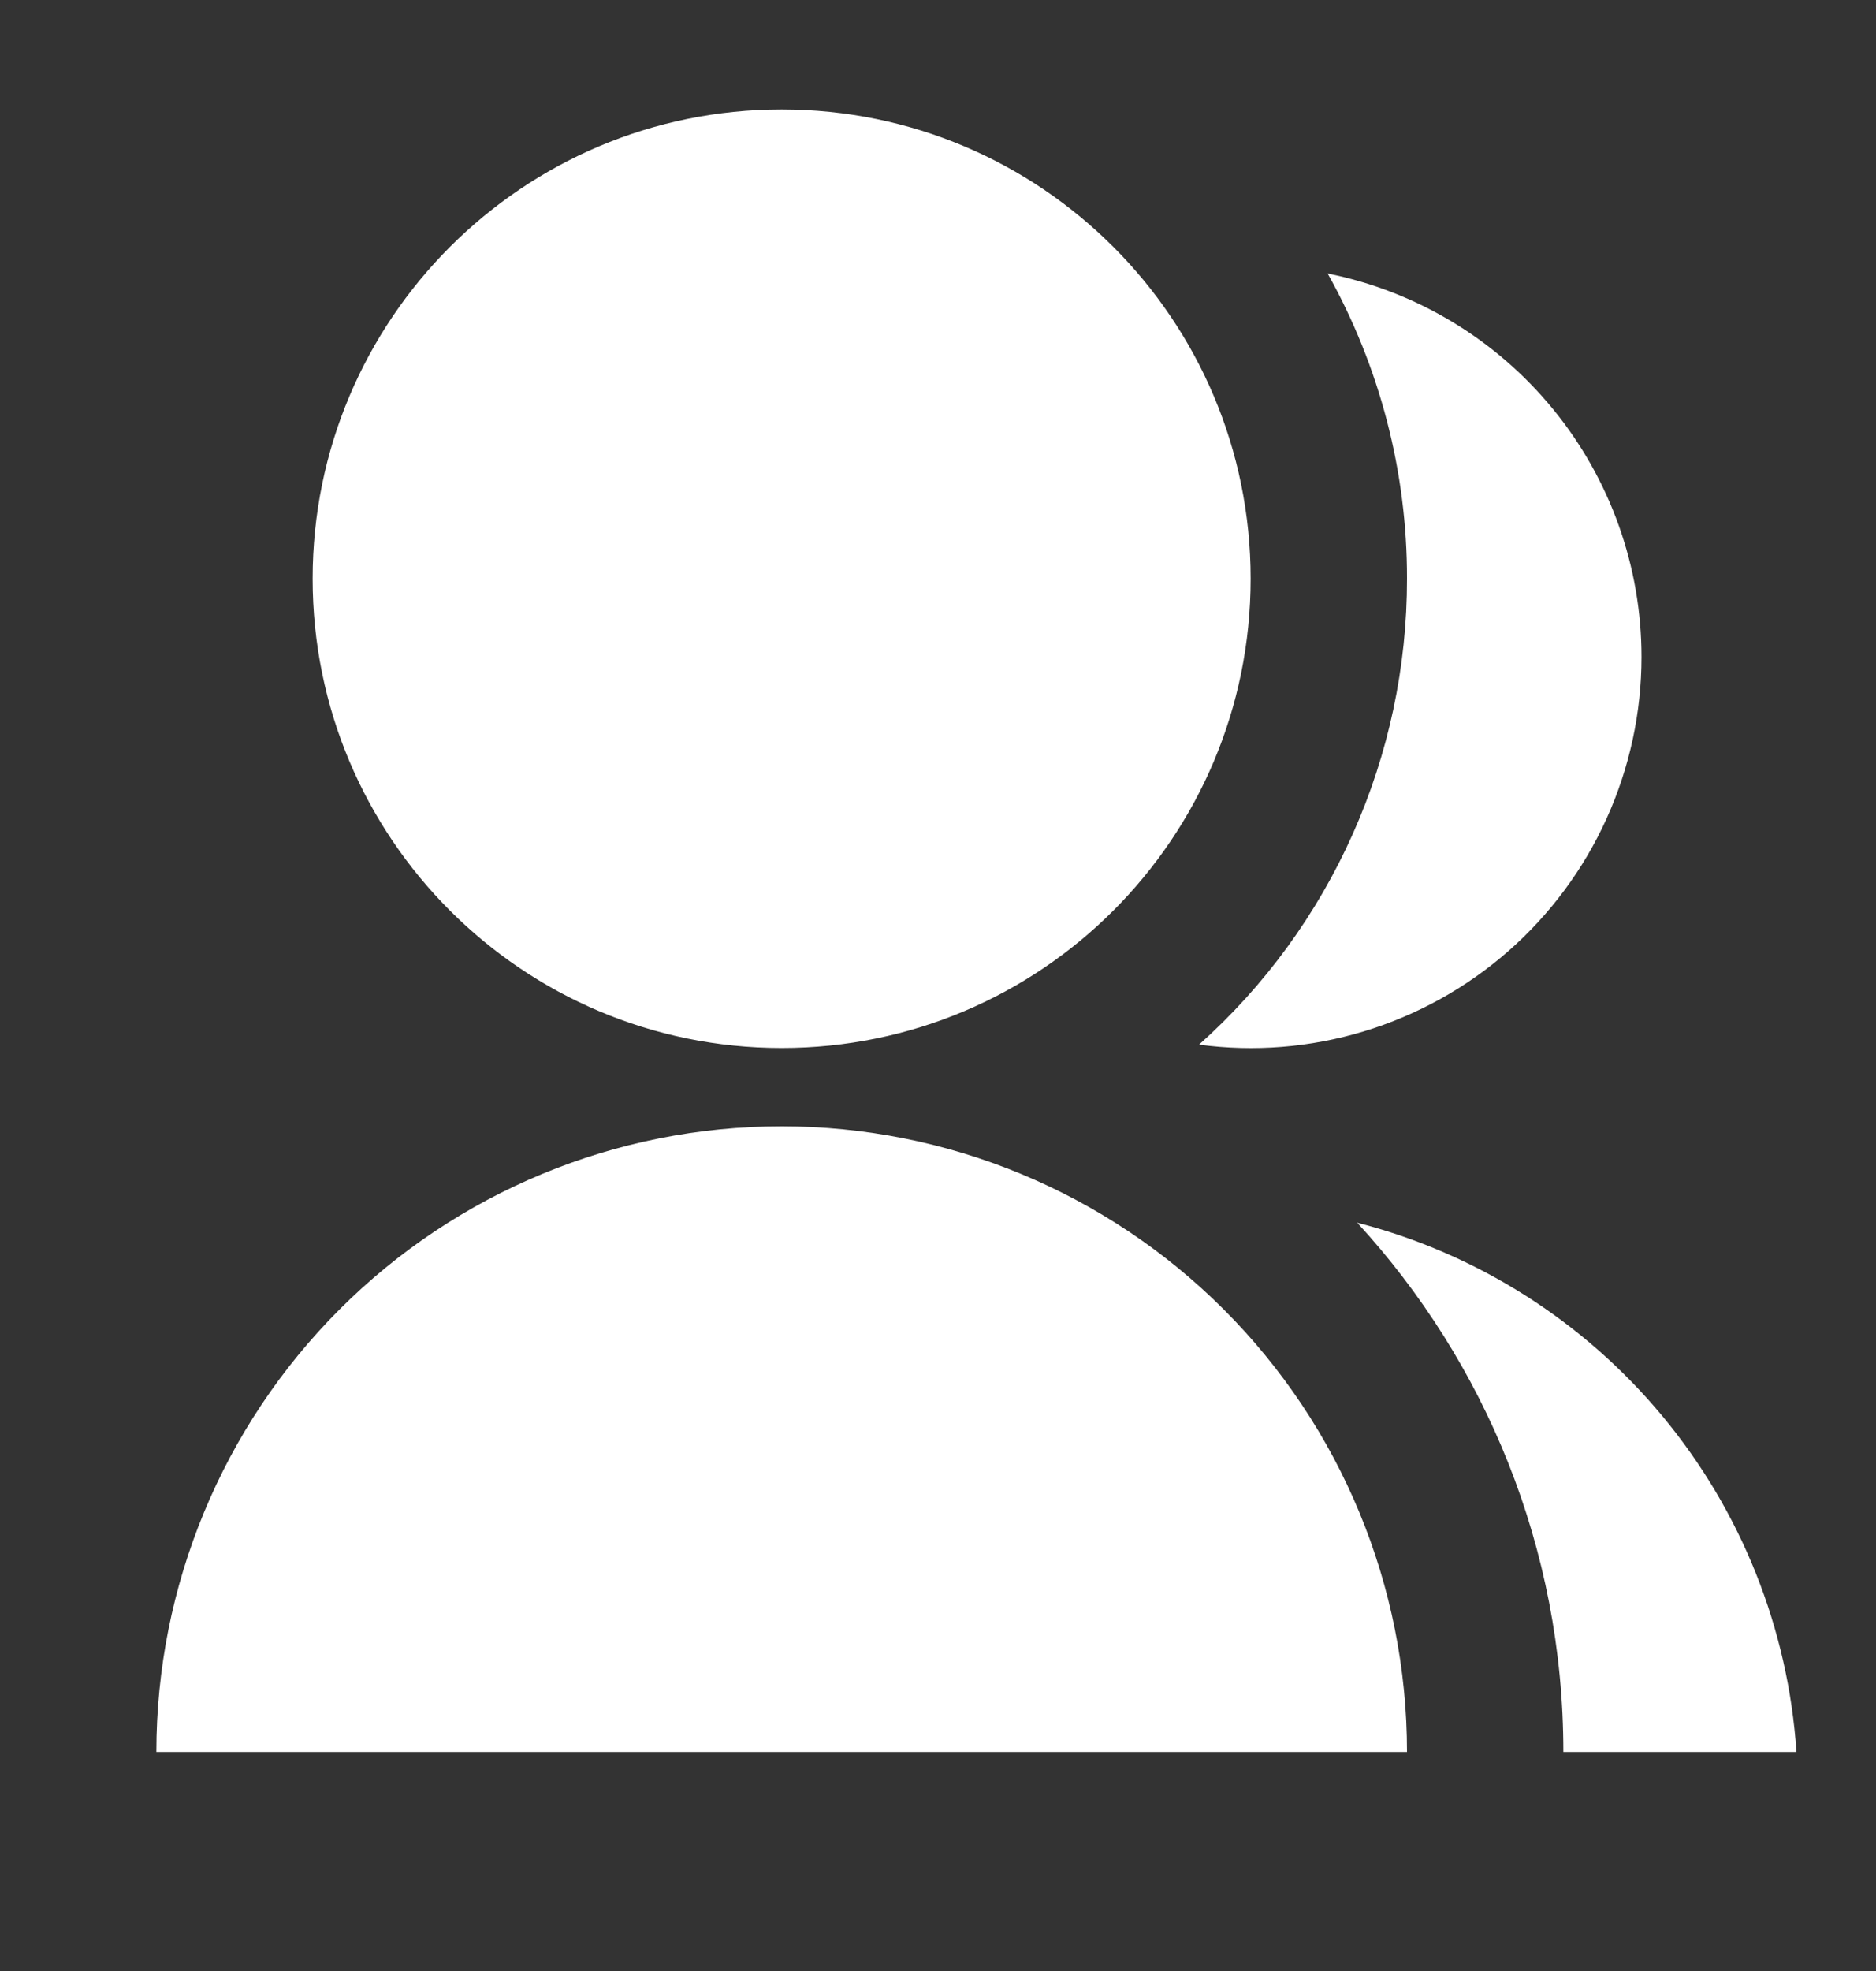
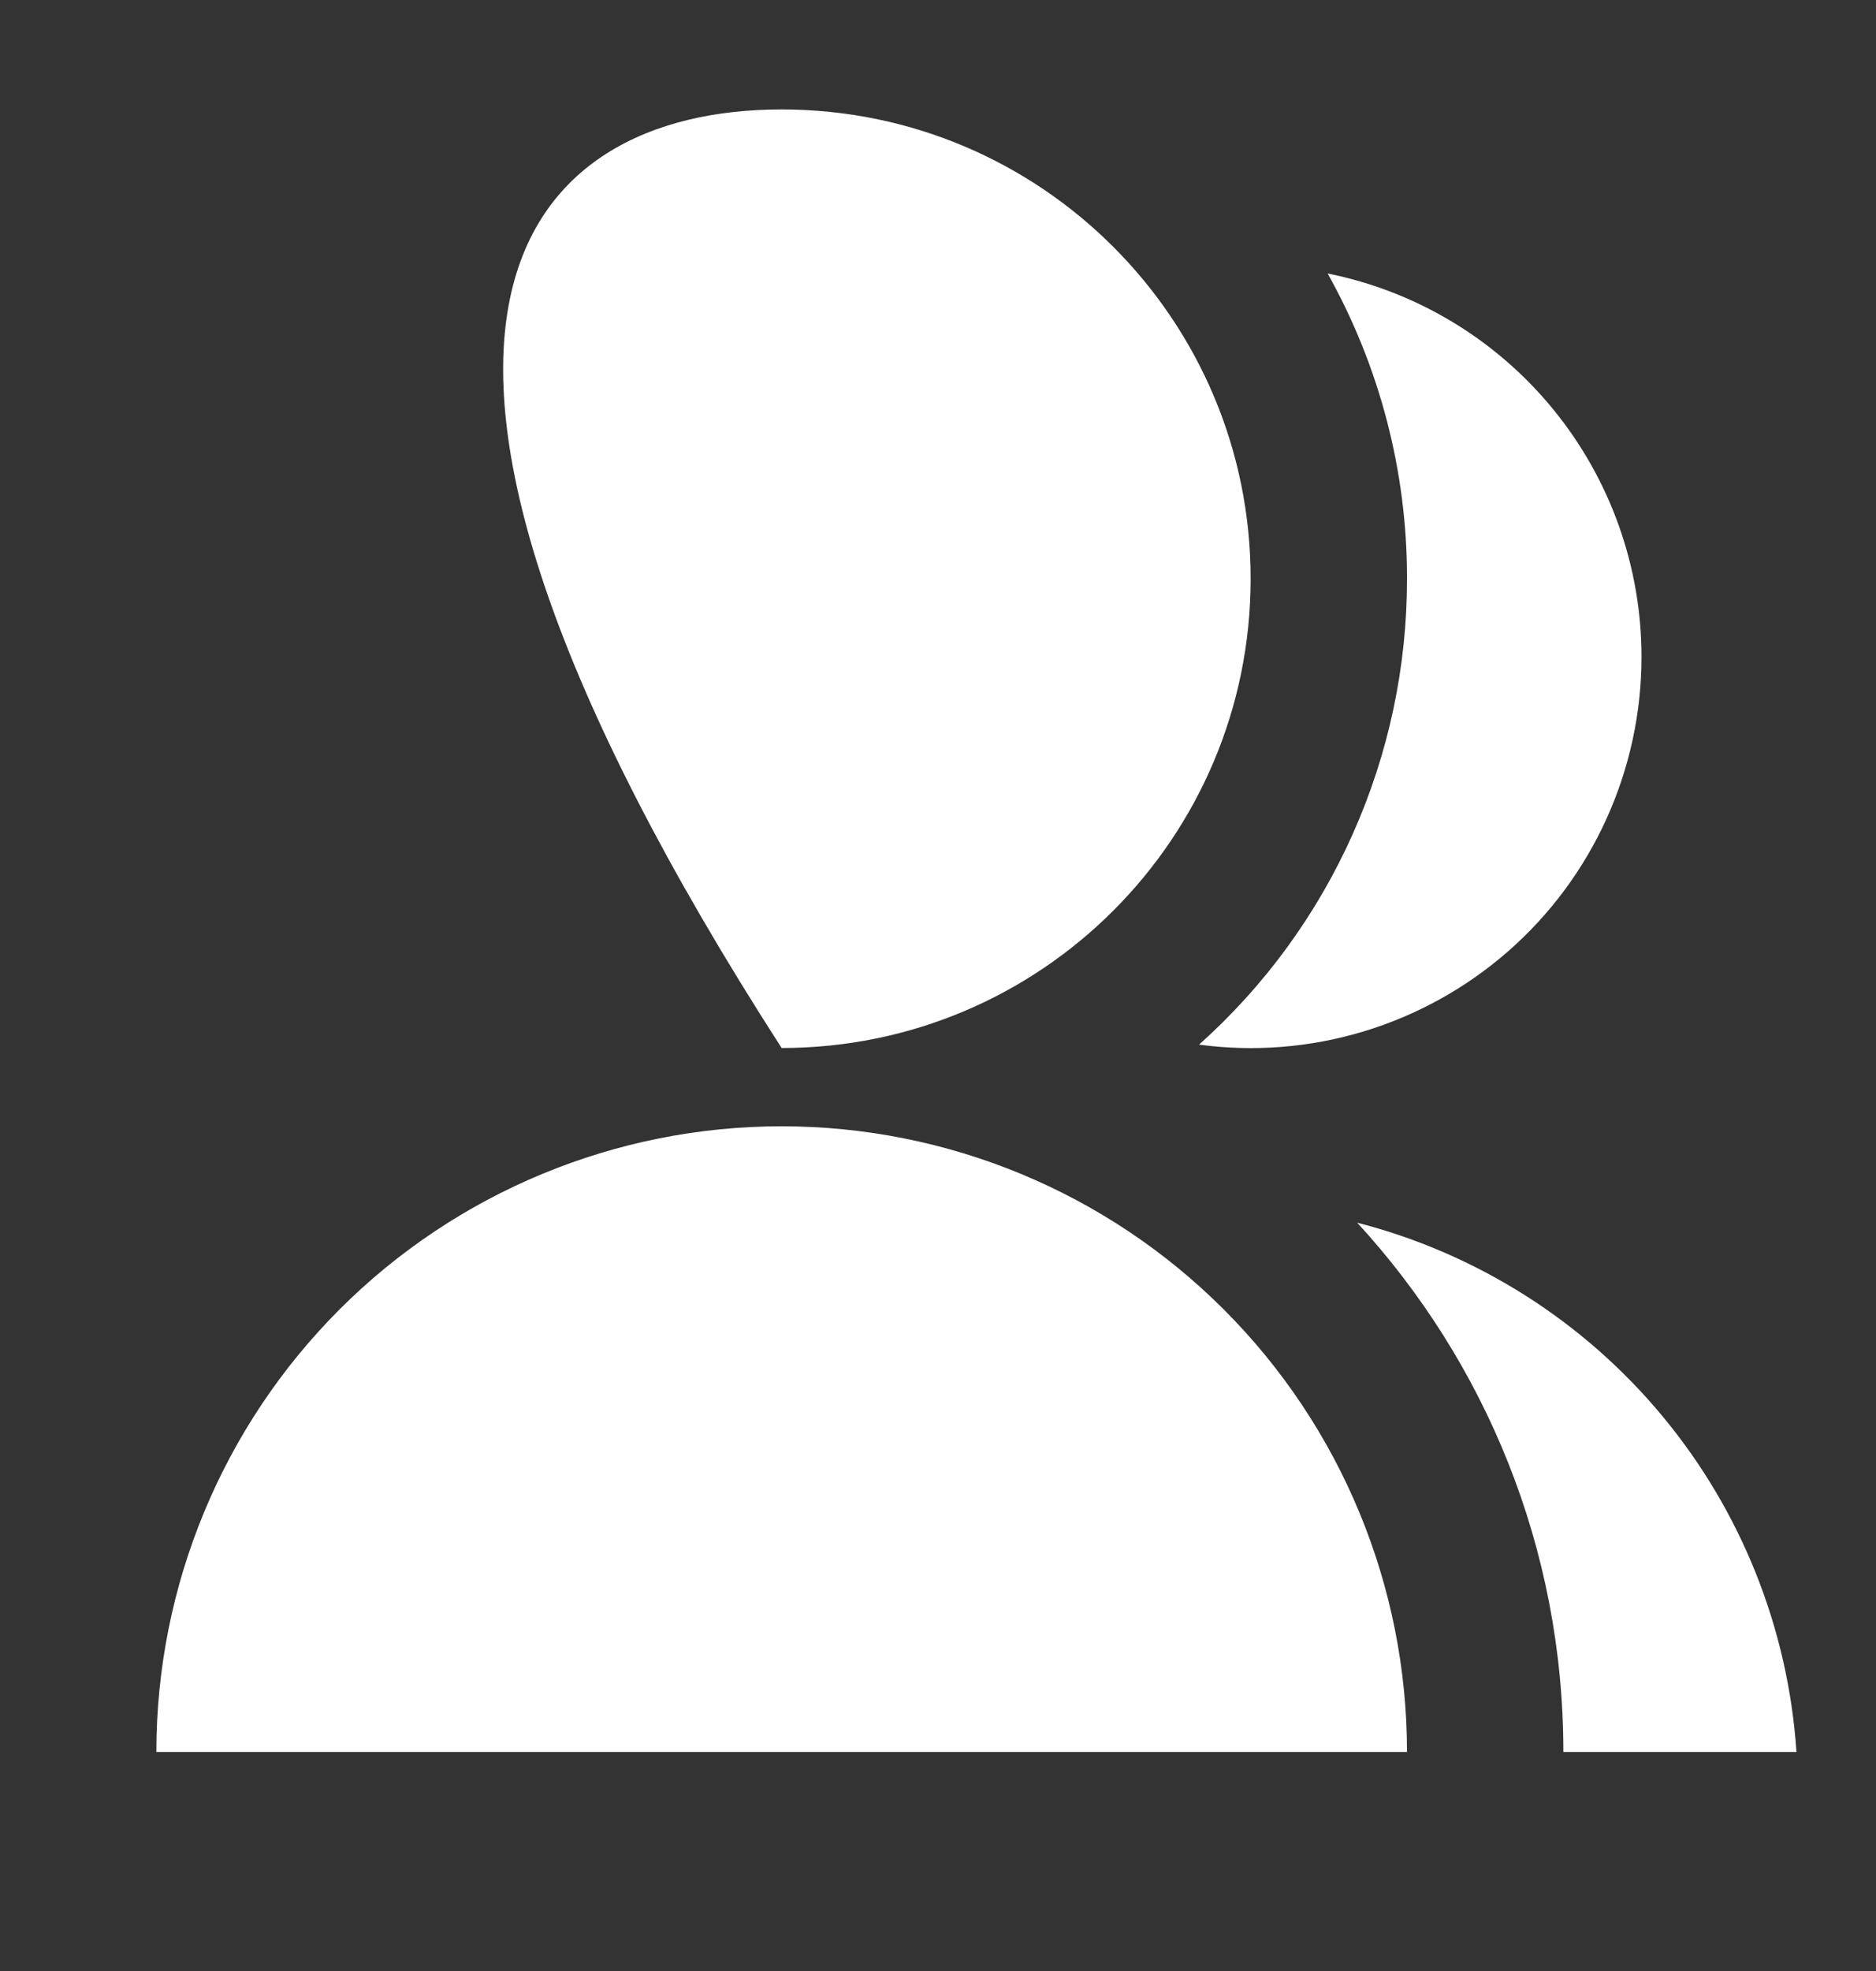
<svg xmlns="http://www.w3.org/2000/svg" width="20" height="21" viewBox="0 0 20 21" fill="none">
  <rect x="0" y="0" width="20" height="21" fill="#333333" stroke="none" />
  <g id="15. User &amp; Faces / 26. Group">
-     <path id="Vector" d="M1.667 18.666C1.667 16.898 2.369 15.203 3.619 13.952C4.869 12.702 6.565 12 8.333 12C10.101 12 11.797 12.702 13.047 13.952C14.298 15.203 15 16.898 15 18.666H1.667ZM8.333 11.166C5.571 11.166 3.333 8.929 3.333 6.166C3.333 3.404 5.571 1.166 8.333 1.166C11.096 1.166 13.333 3.404 13.333 6.166C13.333 8.929 11.096 11.166 8.333 11.166ZM14.469 13.027C15.744 13.355 16.883 14.076 17.724 15.089C18.564 16.101 19.064 17.353 19.152 18.666H16.667C16.667 16.491 15.833 14.511 14.469 13.027ZM12.783 11.13C13.482 10.506 14.04 9.741 14.422 8.885C14.804 8.03 15.001 7.103 15 6.166C15.002 5.027 14.71 3.907 14.154 2.914C15.098 3.103 15.947 3.614 16.557 4.359C17.167 5.104 17.5 6.037 17.5 7C17.5 7.593 17.373 8.18 17.128 8.721C16.883 9.262 16.525 9.744 16.079 10.135C15.632 10.526 15.107 10.817 14.539 10.989C13.97 11.161 13.372 11.209 12.783 11.13Z" fill="white" />
+     <path id="Vector" d="M1.667 18.666C1.667 16.898 2.369 15.203 3.619 13.952C4.869 12.702 6.565 12 8.333 12C10.101 12 11.797 12.702 13.047 13.952C14.298 15.203 15 16.898 15 18.666H1.667ZM8.333 11.166C3.333 3.404 5.571 1.166 8.333 1.166C11.096 1.166 13.333 3.404 13.333 6.166C13.333 8.929 11.096 11.166 8.333 11.166ZM14.469 13.027C15.744 13.355 16.883 14.076 17.724 15.089C18.564 16.101 19.064 17.353 19.152 18.666H16.667C16.667 16.491 15.833 14.511 14.469 13.027ZM12.783 11.13C13.482 10.506 14.04 9.741 14.422 8.885C14.804 8.03 15.001 7.103 15 6.166C15.002 5.027 14.71 3.907 14.154 2.914C15.098 3.103 15.947 3.614 16.557 4.359C17.167 5.104 17.5 6.037 17.5 7C17.5 7.593 17.373 8.18 17.128 8.721C16.883 9.262 16.525 9.744 16.079 10.135C15.632 10.526 15.107 10.817 14.539 10.989C13.97 11.161 13.372 11.209 12.783 11.13Z" fill="white" />
  </g>
</svg>